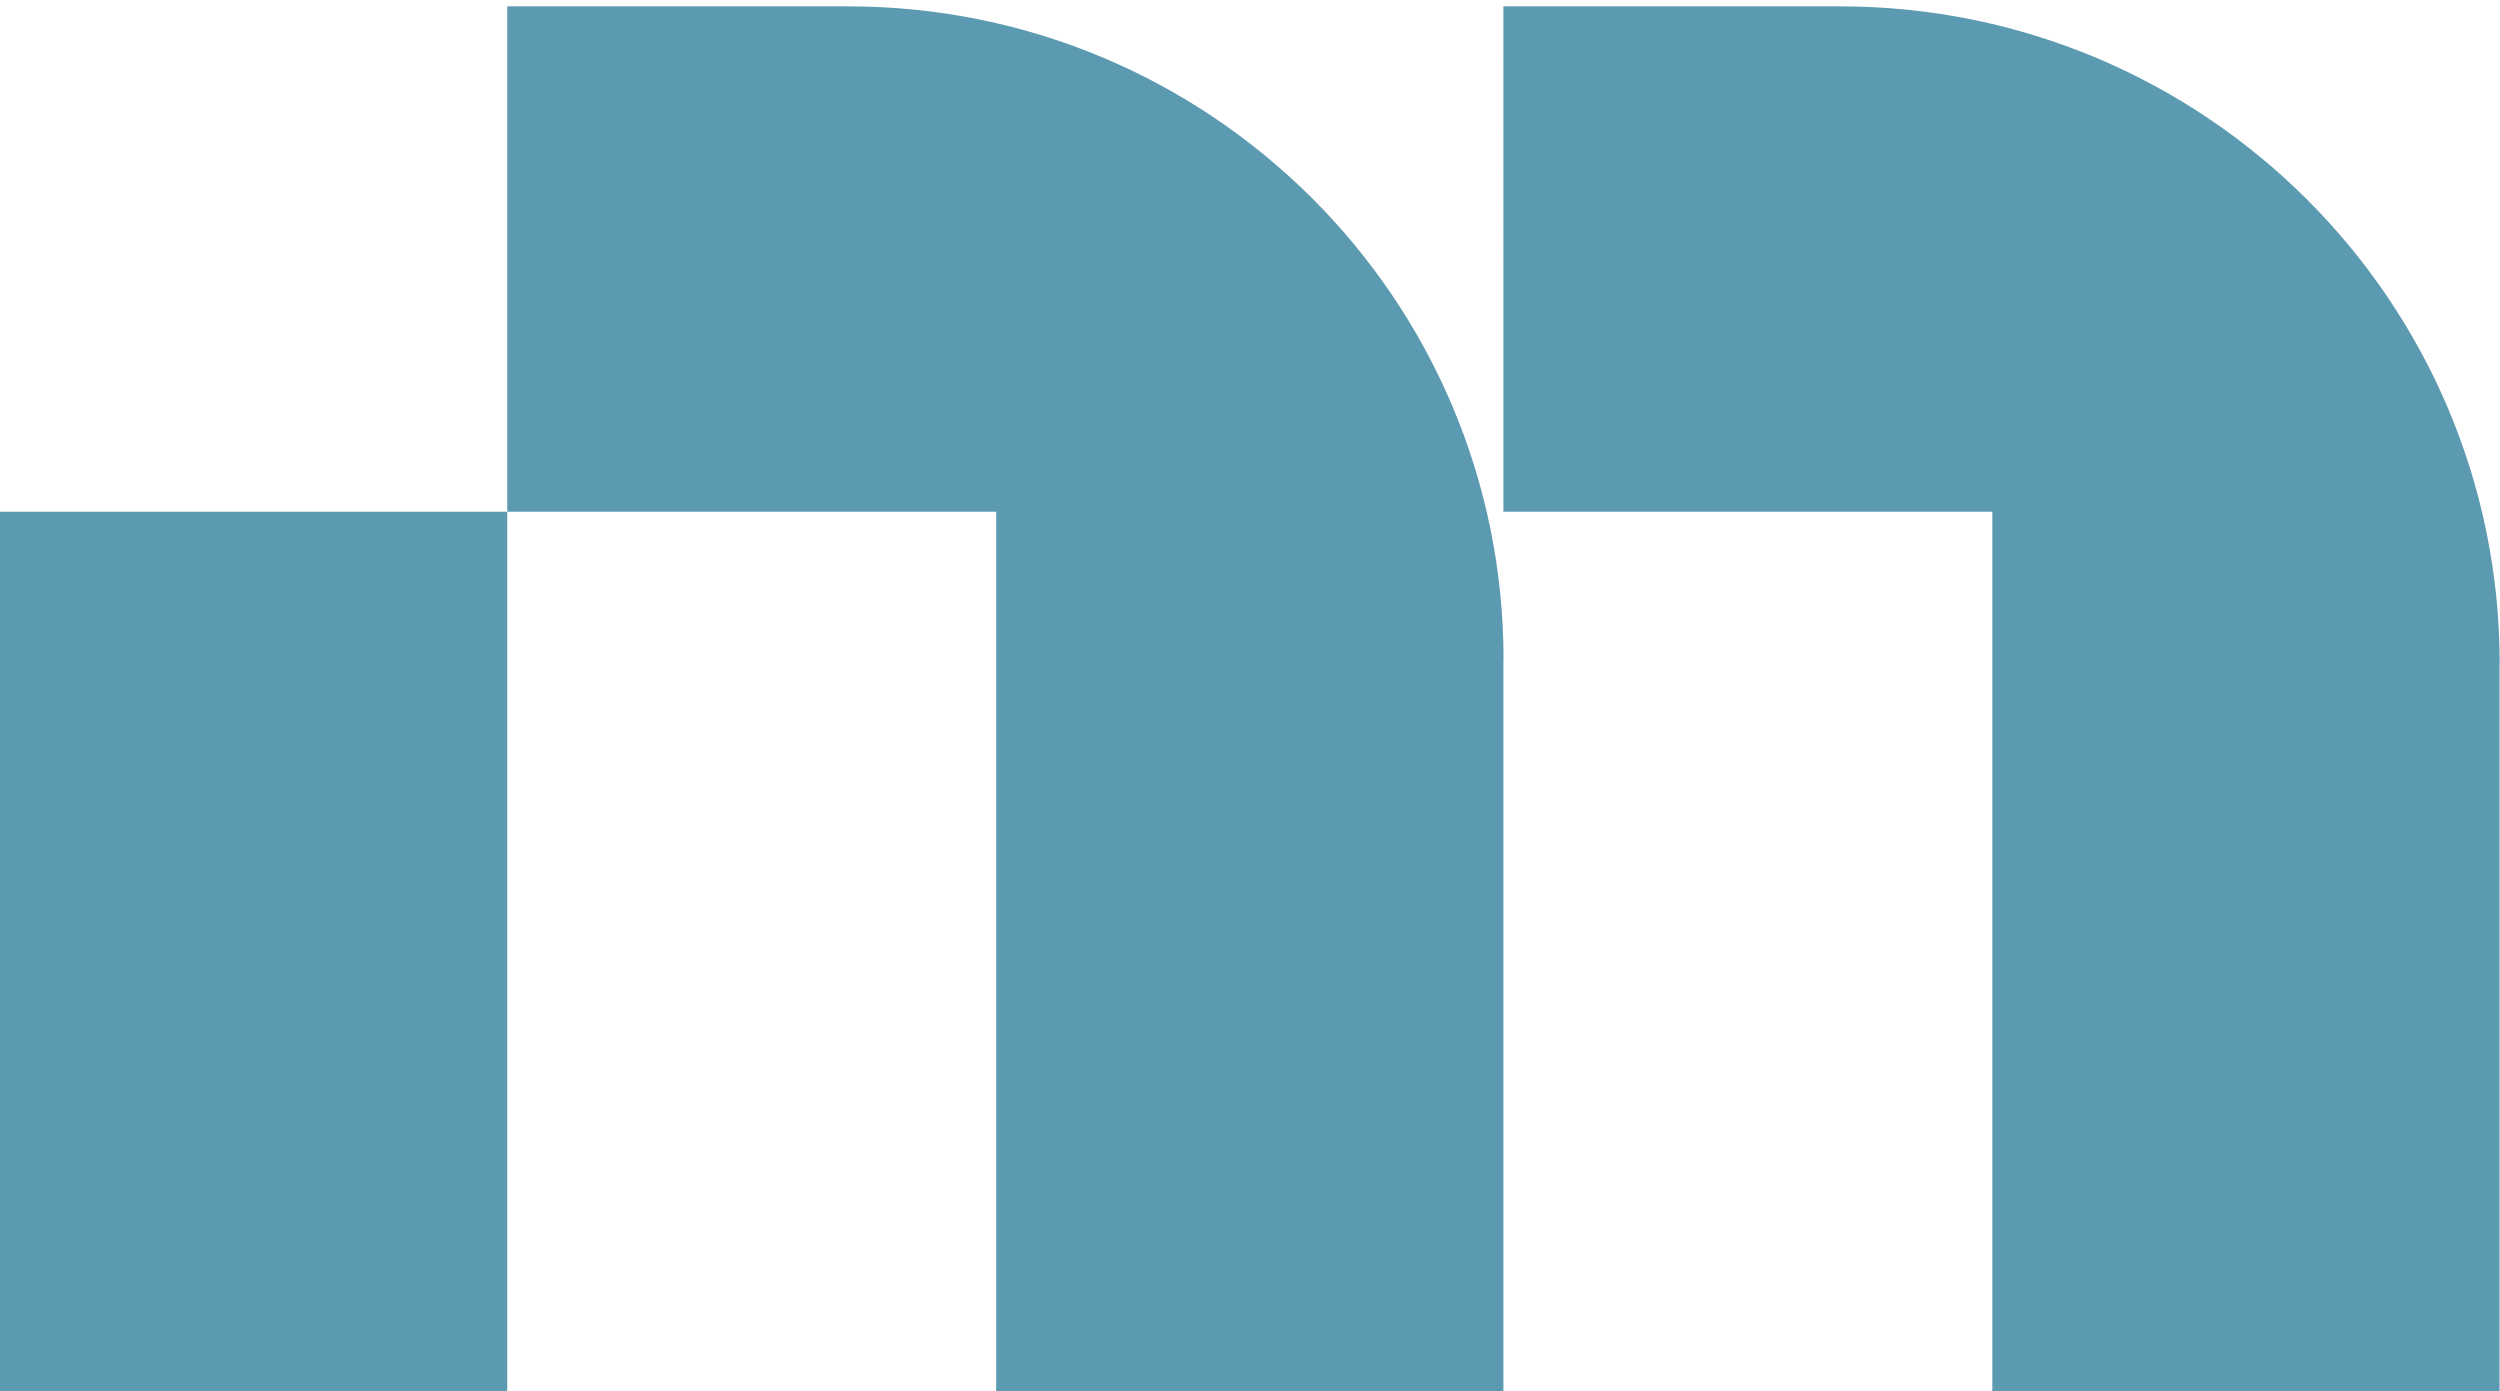
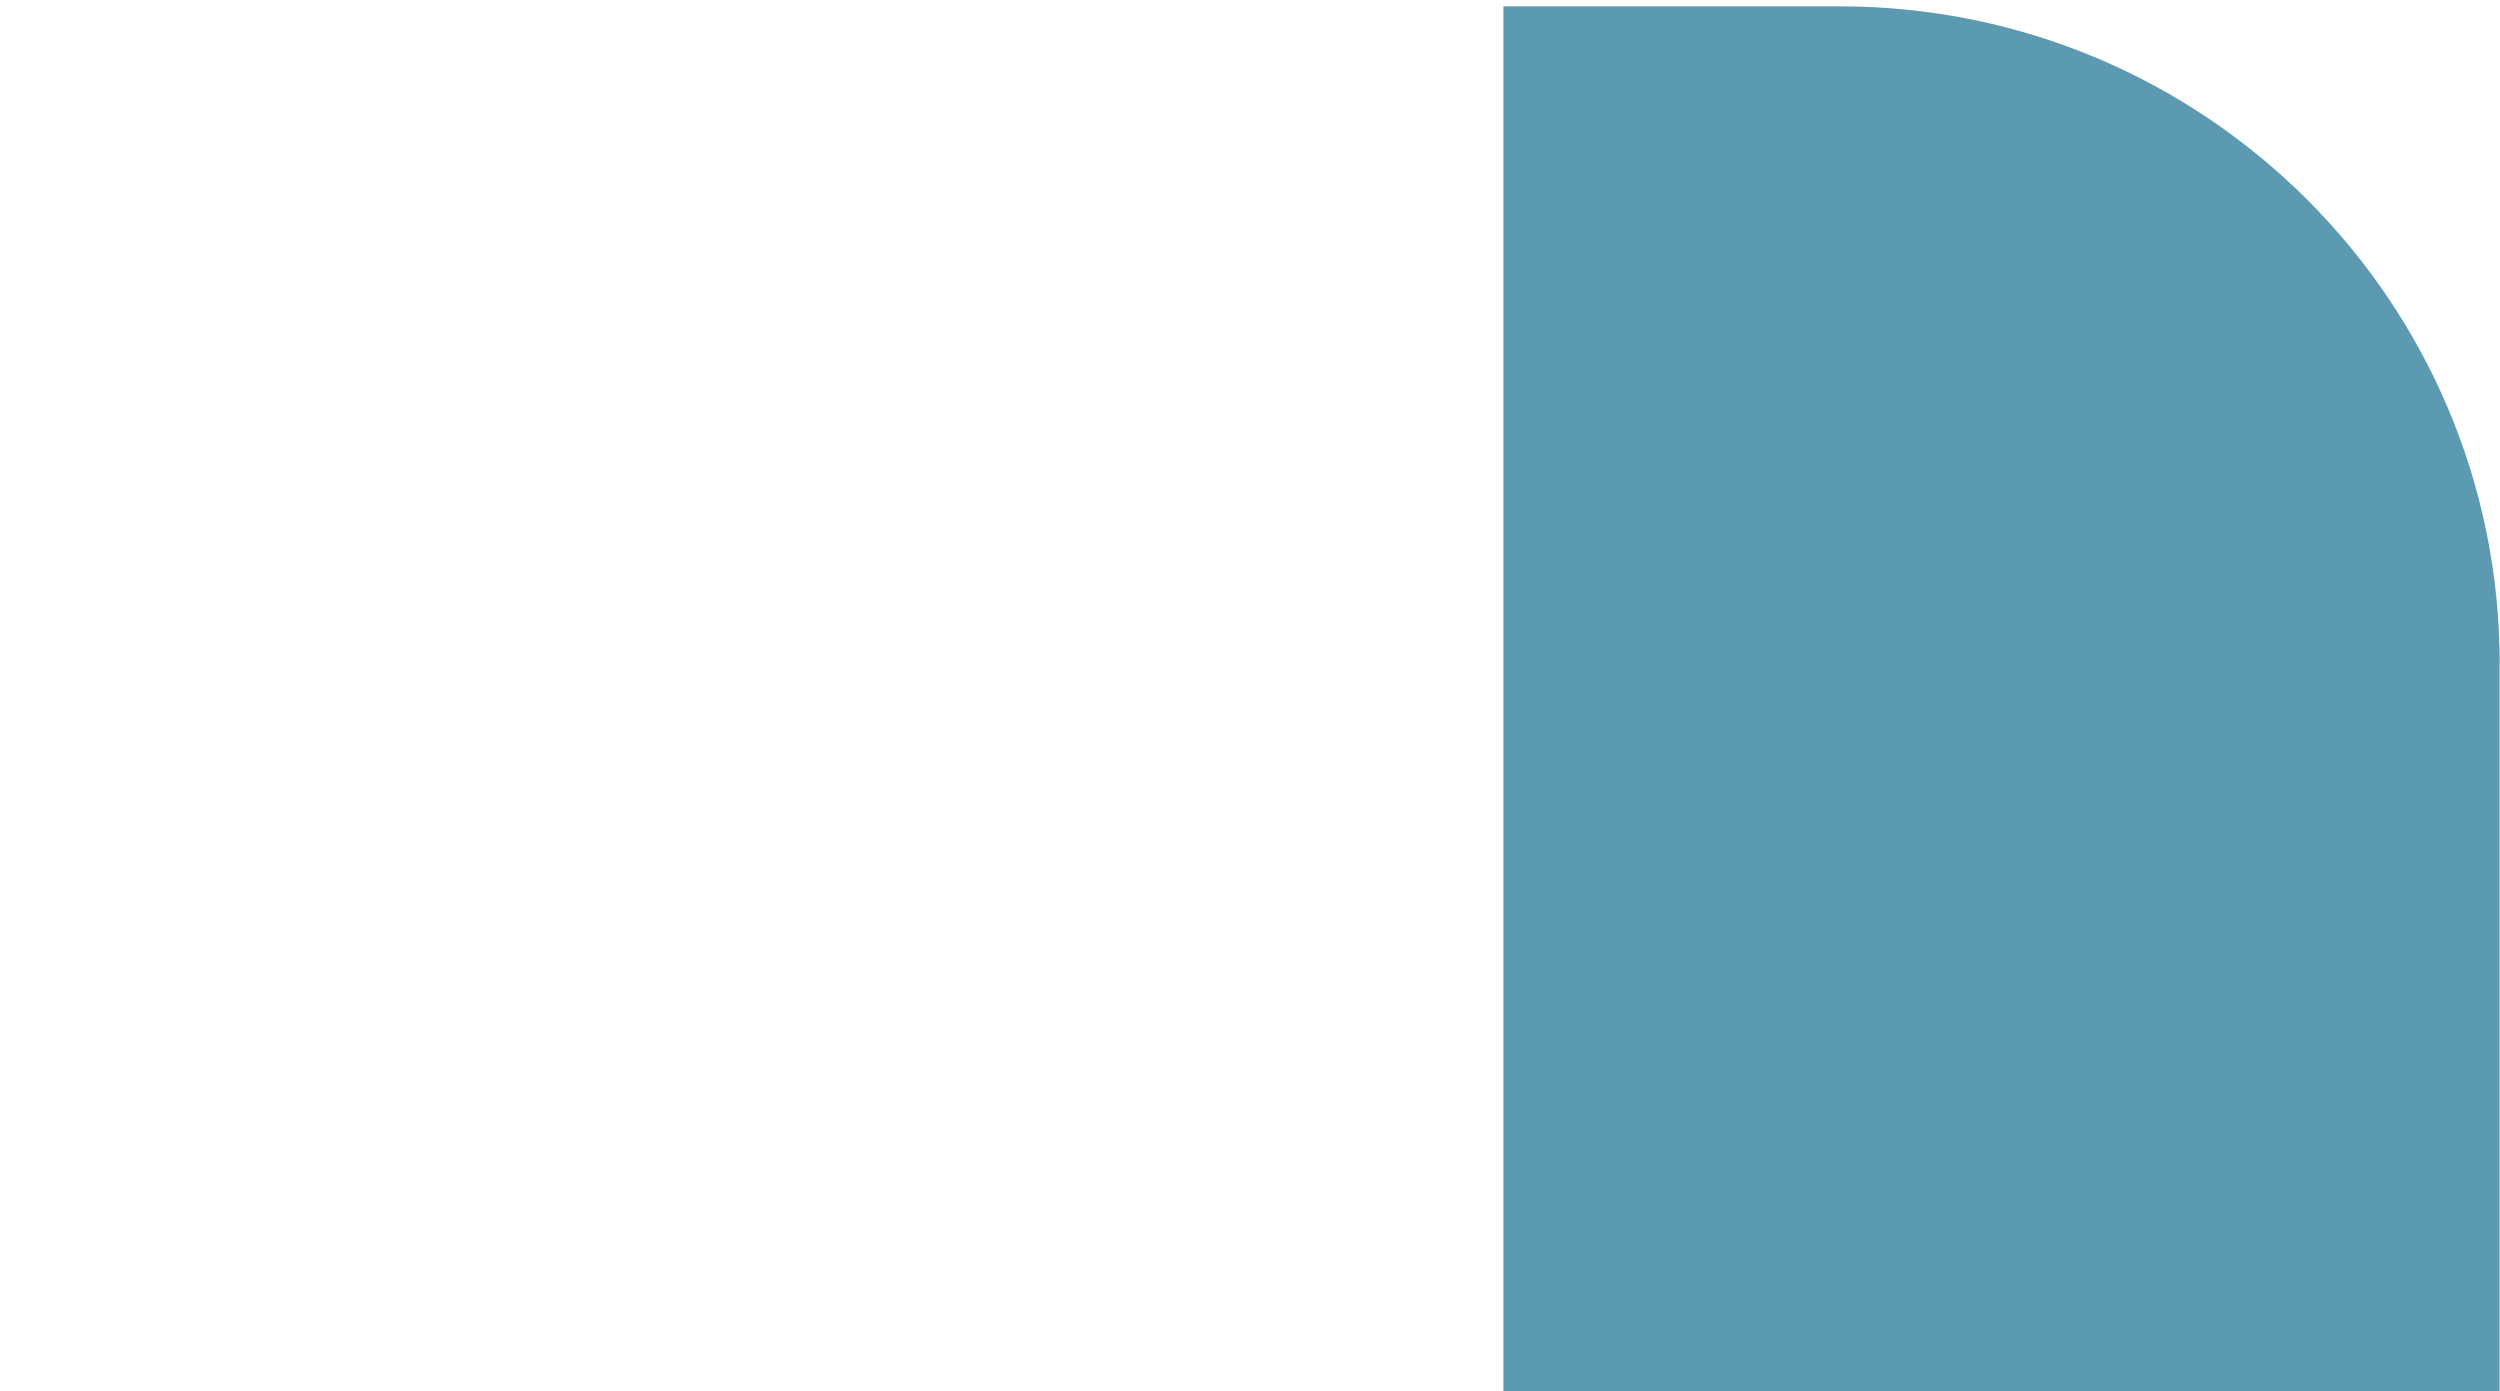
<svg xmlns="http://www.w3.org/2000/svg" version="1.1" width="115" height="64">
  <svg viewBox="0 0 115 64">
-     <path fill="#5C9AB1" d="M114.981 30.53v33.465H91.647V23.54h-22.49V.292h15.476c16.764 0 30.353 13.54 30.353 30.244l-.005-.005Z" />
-     <path fill="#5C9AB1" d="M69.157 30.332v33.663H45.824V23.54h-22.49V.292h15.674c16.654 0 30.155 13.452 30.155 30.045l-.006-.005ZM23.334 23.541H0V64h23.334V23.541Z" />
+     <path fill="#5C9AB1" d="M114.981 30.53v33.465H91.647h-22.49V.292h15.476c16.764 0 30.353 13.54 30.353 30.244l-.005-.005Z" />
  </svg>
  <style>@media (prefers-color-scheme: light) { :root { filter: none; } }
@media (prefers-color-scheme: dark) { :root { filter: none; } }
</style>
</svg>